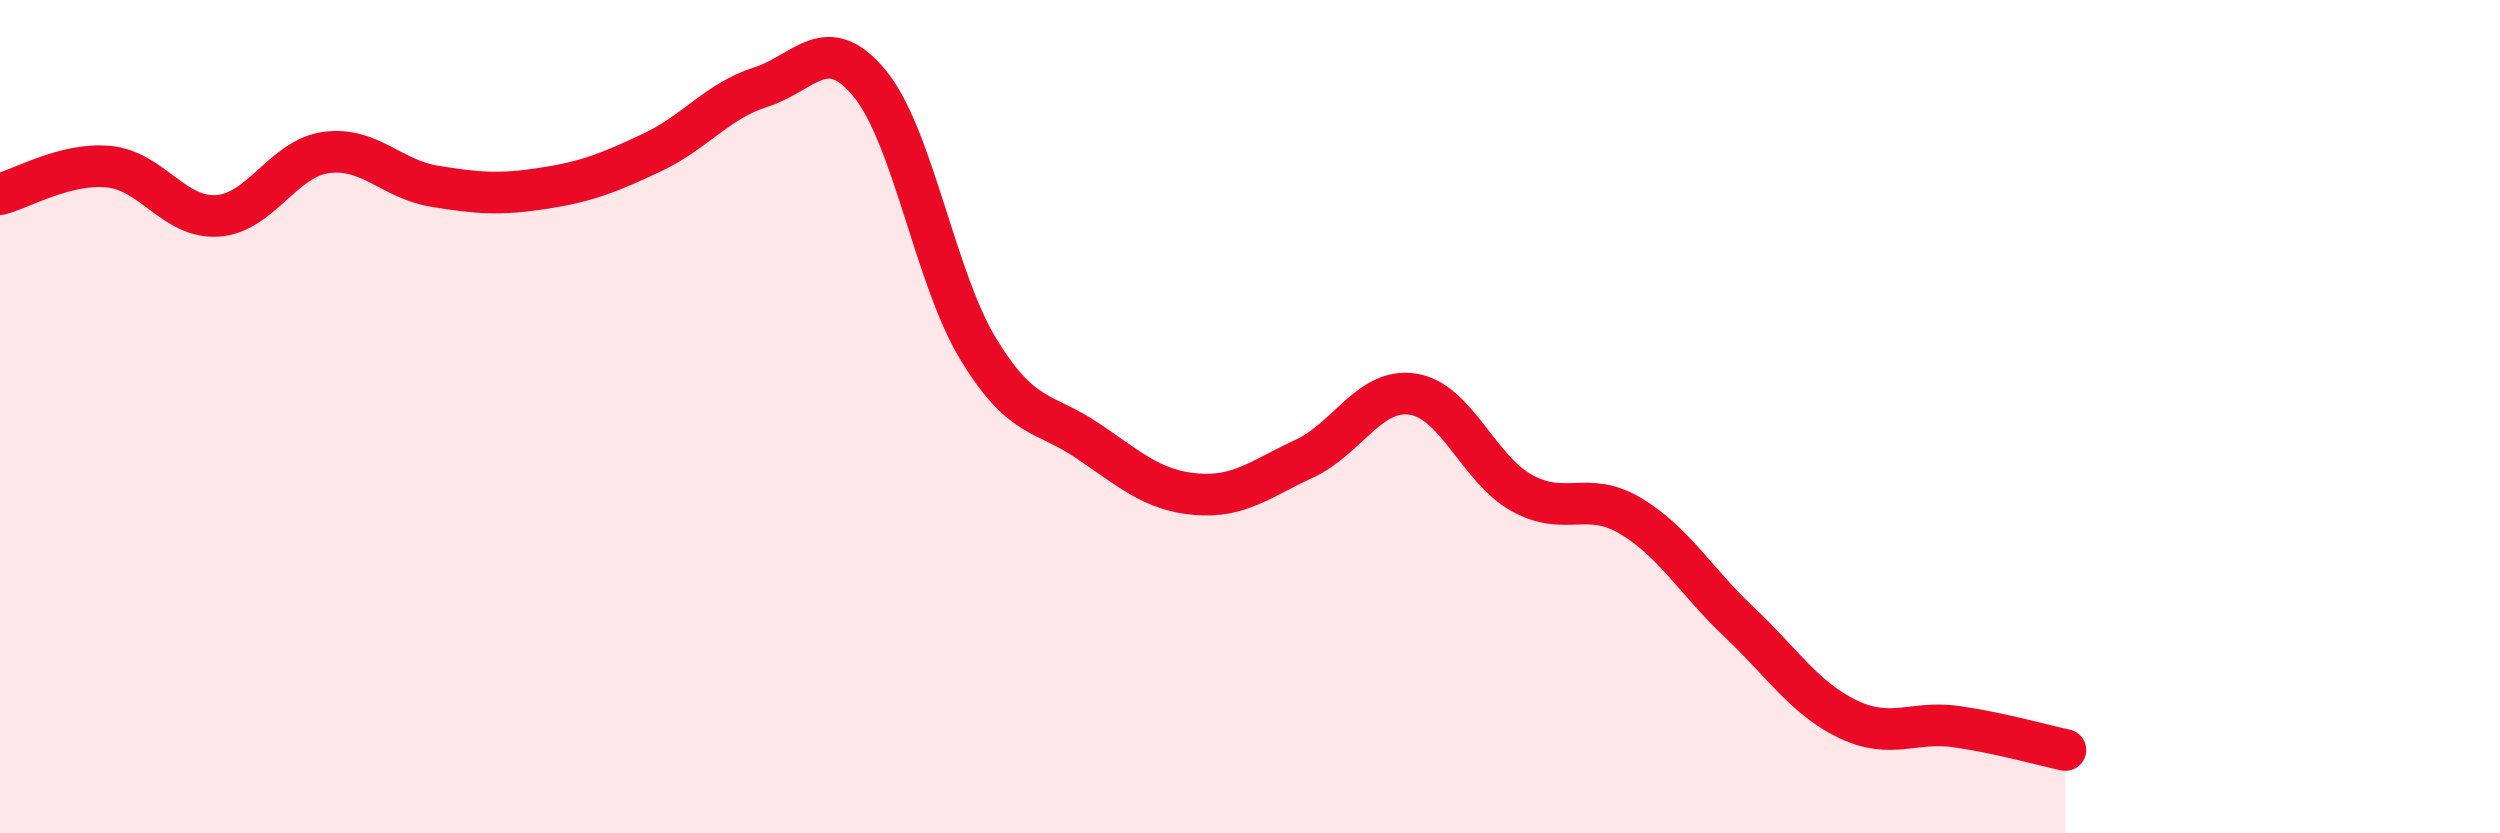
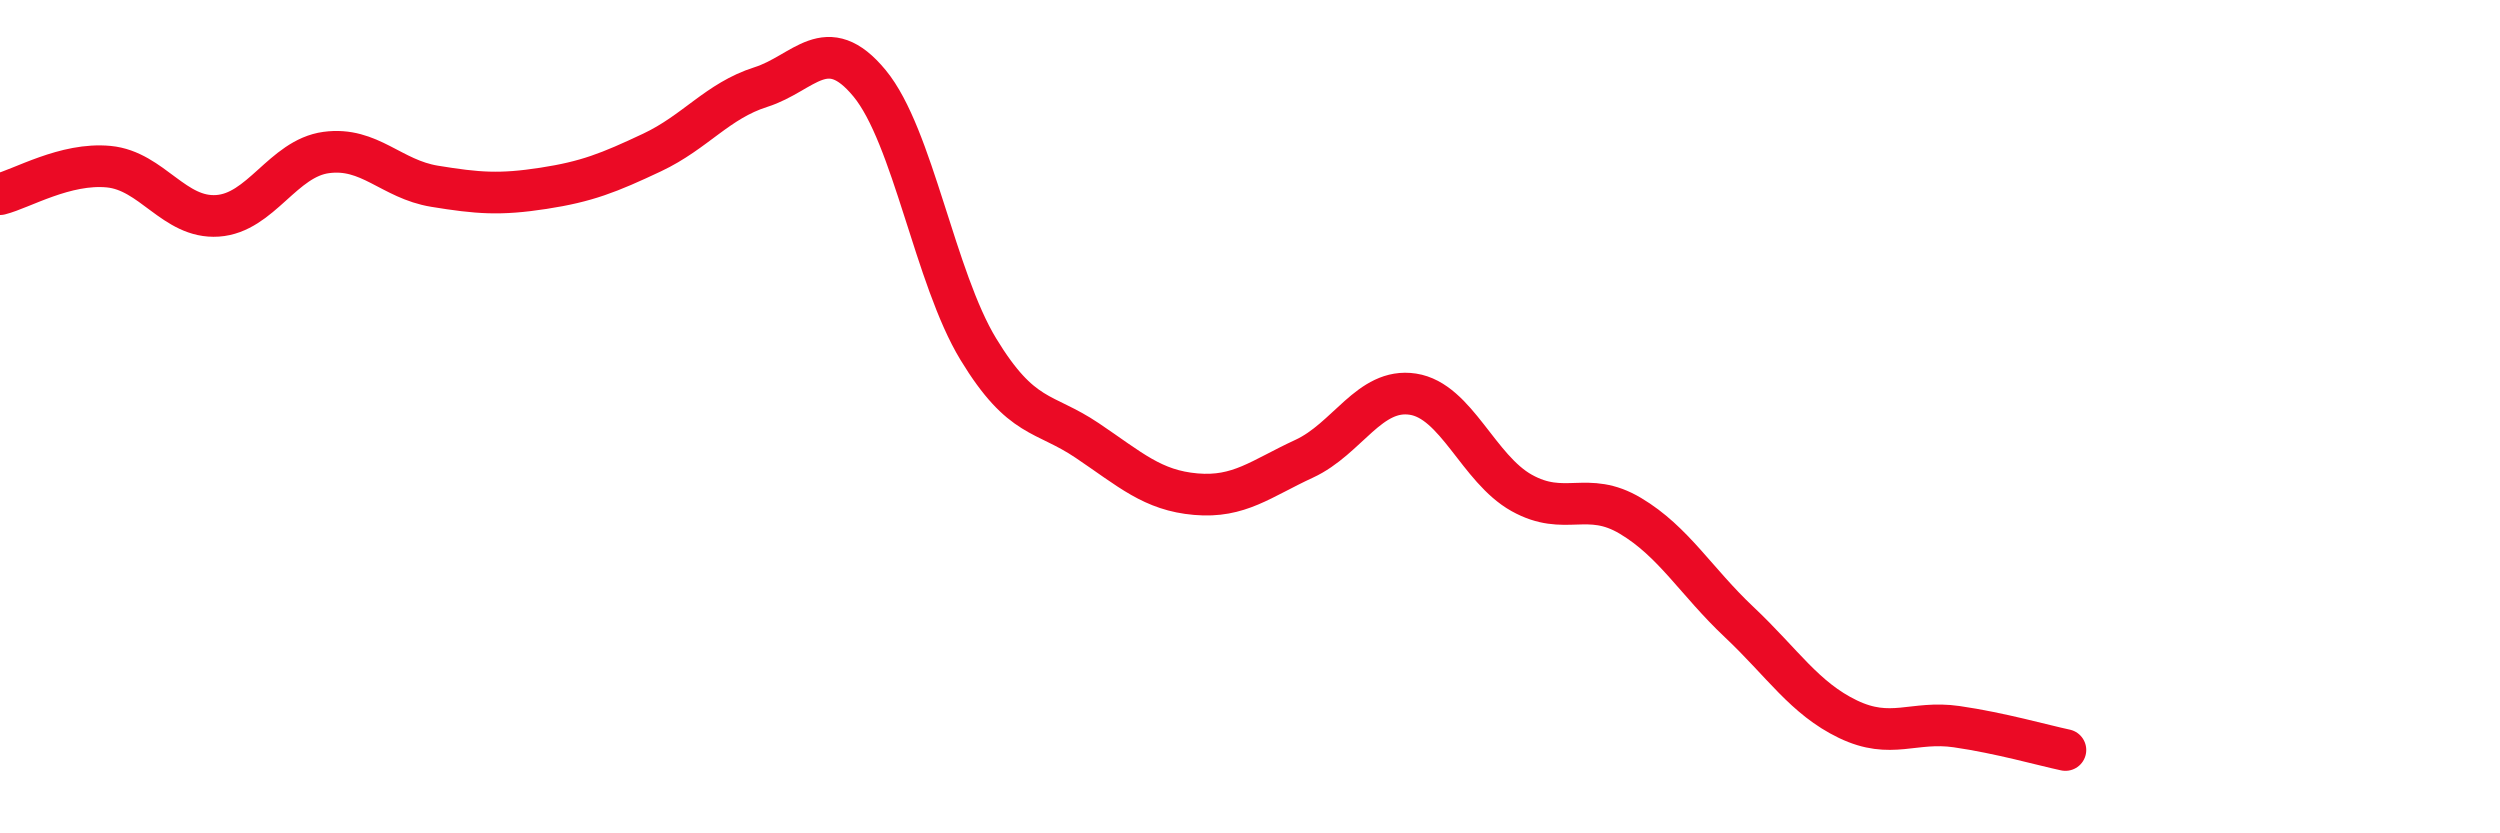
<svg xmlns="http://www.w3.org/2000/svg" width="60" height="20" viewBox="0 0 60 20">
-   <path d="M 0,4.66 C 0.52,4.53 1.57,3.9 2.61,4 C 3.65,4.1 4.18,5.25 5.22,5.18 C 6.26,5.11 6.79,3.8 7.83,3.66 C 8.87,3.52 9.39,4.3 10.43,4.47 C 11.47,4.64 12,4.68 13.04,4.52 C 14.08,4.36 14.61,4.15 15.65,3.66 C 16.69,3.17 17.22,2.42 18.26,2.09 C 19.3,1.76 19.83,0.74 20.87,2 C 21.91,3.26 22.44,6.67 23.48,8.38 C 24.52,10.09 25.05,9.87 26.09,10.57 C 27.13,11.27 27.66,11.77 28.7,11.86 C 29.74,11.95 30.26,11.49 31.3,11.01 C 32.34,10.53 32.87,9.3 33.91,9.46 C 34.95,9.62 35.48,11.25 36.52,11.83 C 37.56,12.41 38.09,11.76 39.13,12.38 C 40.17,13 40.7,13.95 41.74,14.93 C 42.78,15.91 43.31,16.76 44.35,17.26 C 45.39,17.76 45.92,17.29 46.96,17.44 C 48,17.59 49.05,17.89 49.57,18L49.57 20L0 20Z" fill="#EB0A25" opacity="0.1" stroke-linecap="round" stroke-linejoin="round" />
  <path d="M 0,4.66 C 0.52,4.53 1.57,3.9 2.61,4 C 3.65,4.1 4.18,5.25 5.22,5.18 C 6.26,5.11 6.79,3.8 7.83,3.66 C 8.87,3.52 9.39,4.3 10.43,4.47 C 11.47,4.64 12,4.68 13.04,4.52 C 14.08,4.36 14.61,4.15 15.65,3.66 C 16.69,3.17 17.22,2.42 18.26,2.09 C 19.3,1.76 19.83,0.74 20.87,2 C 21.91,3.26 22.44,6.67 23.48,8.38 C 24.52,10.09 25.05,9.87 26.09,10.57 C 27.13,11.27 27.66,11.77 28.7,11.86 C 29.74,11.95 30.26,11.49 31.3,11.01 C 32.34,10.53 32.87,9.3 33.91,9.46 C 34.95,9.62 35.48,11.25 36.52,11.83 C 37.56,12.41 38.09,11.76 39.13,12.38 C 40.17,13 40.7,13.95 41.74,14.93 C 42.78,15.91 43.31,16.76 44.35,17.26 C 45.39,17.76 45.92,17.29 46.96,17.44 C 48,17.59 49.05,17.89 49.57,18" stroke="#EB0A25" stroke-width="1" fill="none" stroke-linecap="round" stroke-linejoin="round" />
</svg>